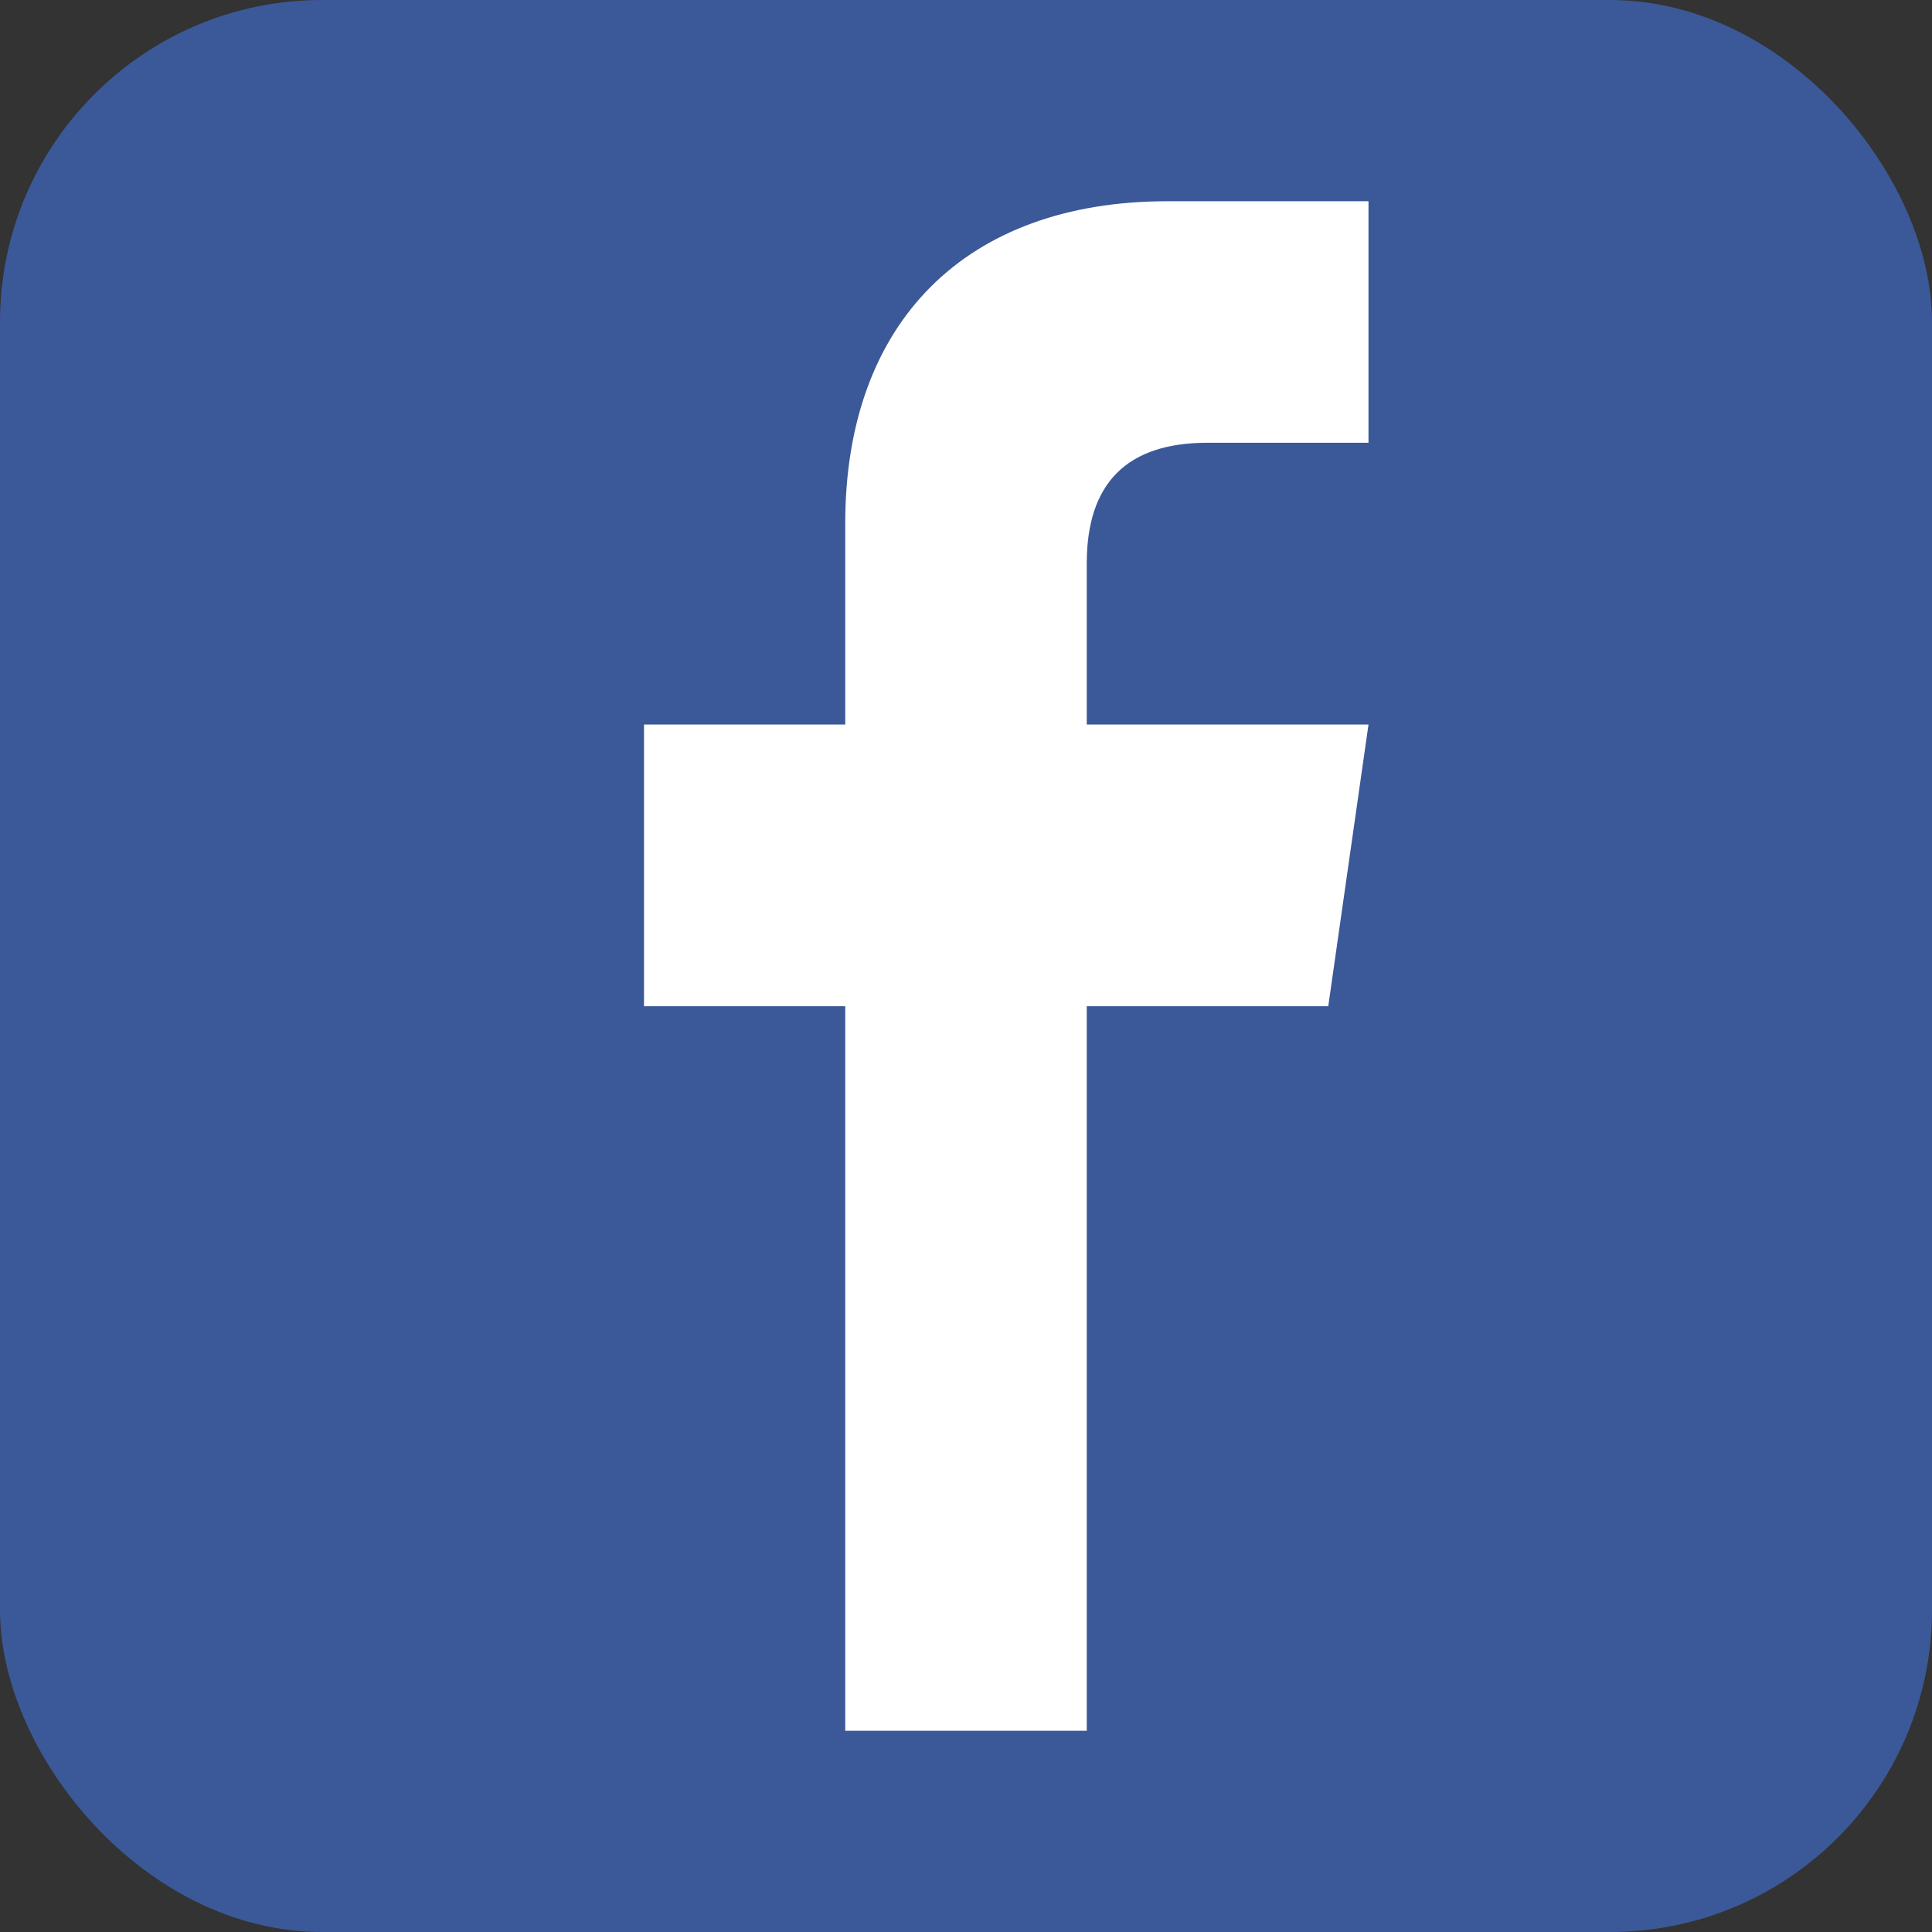
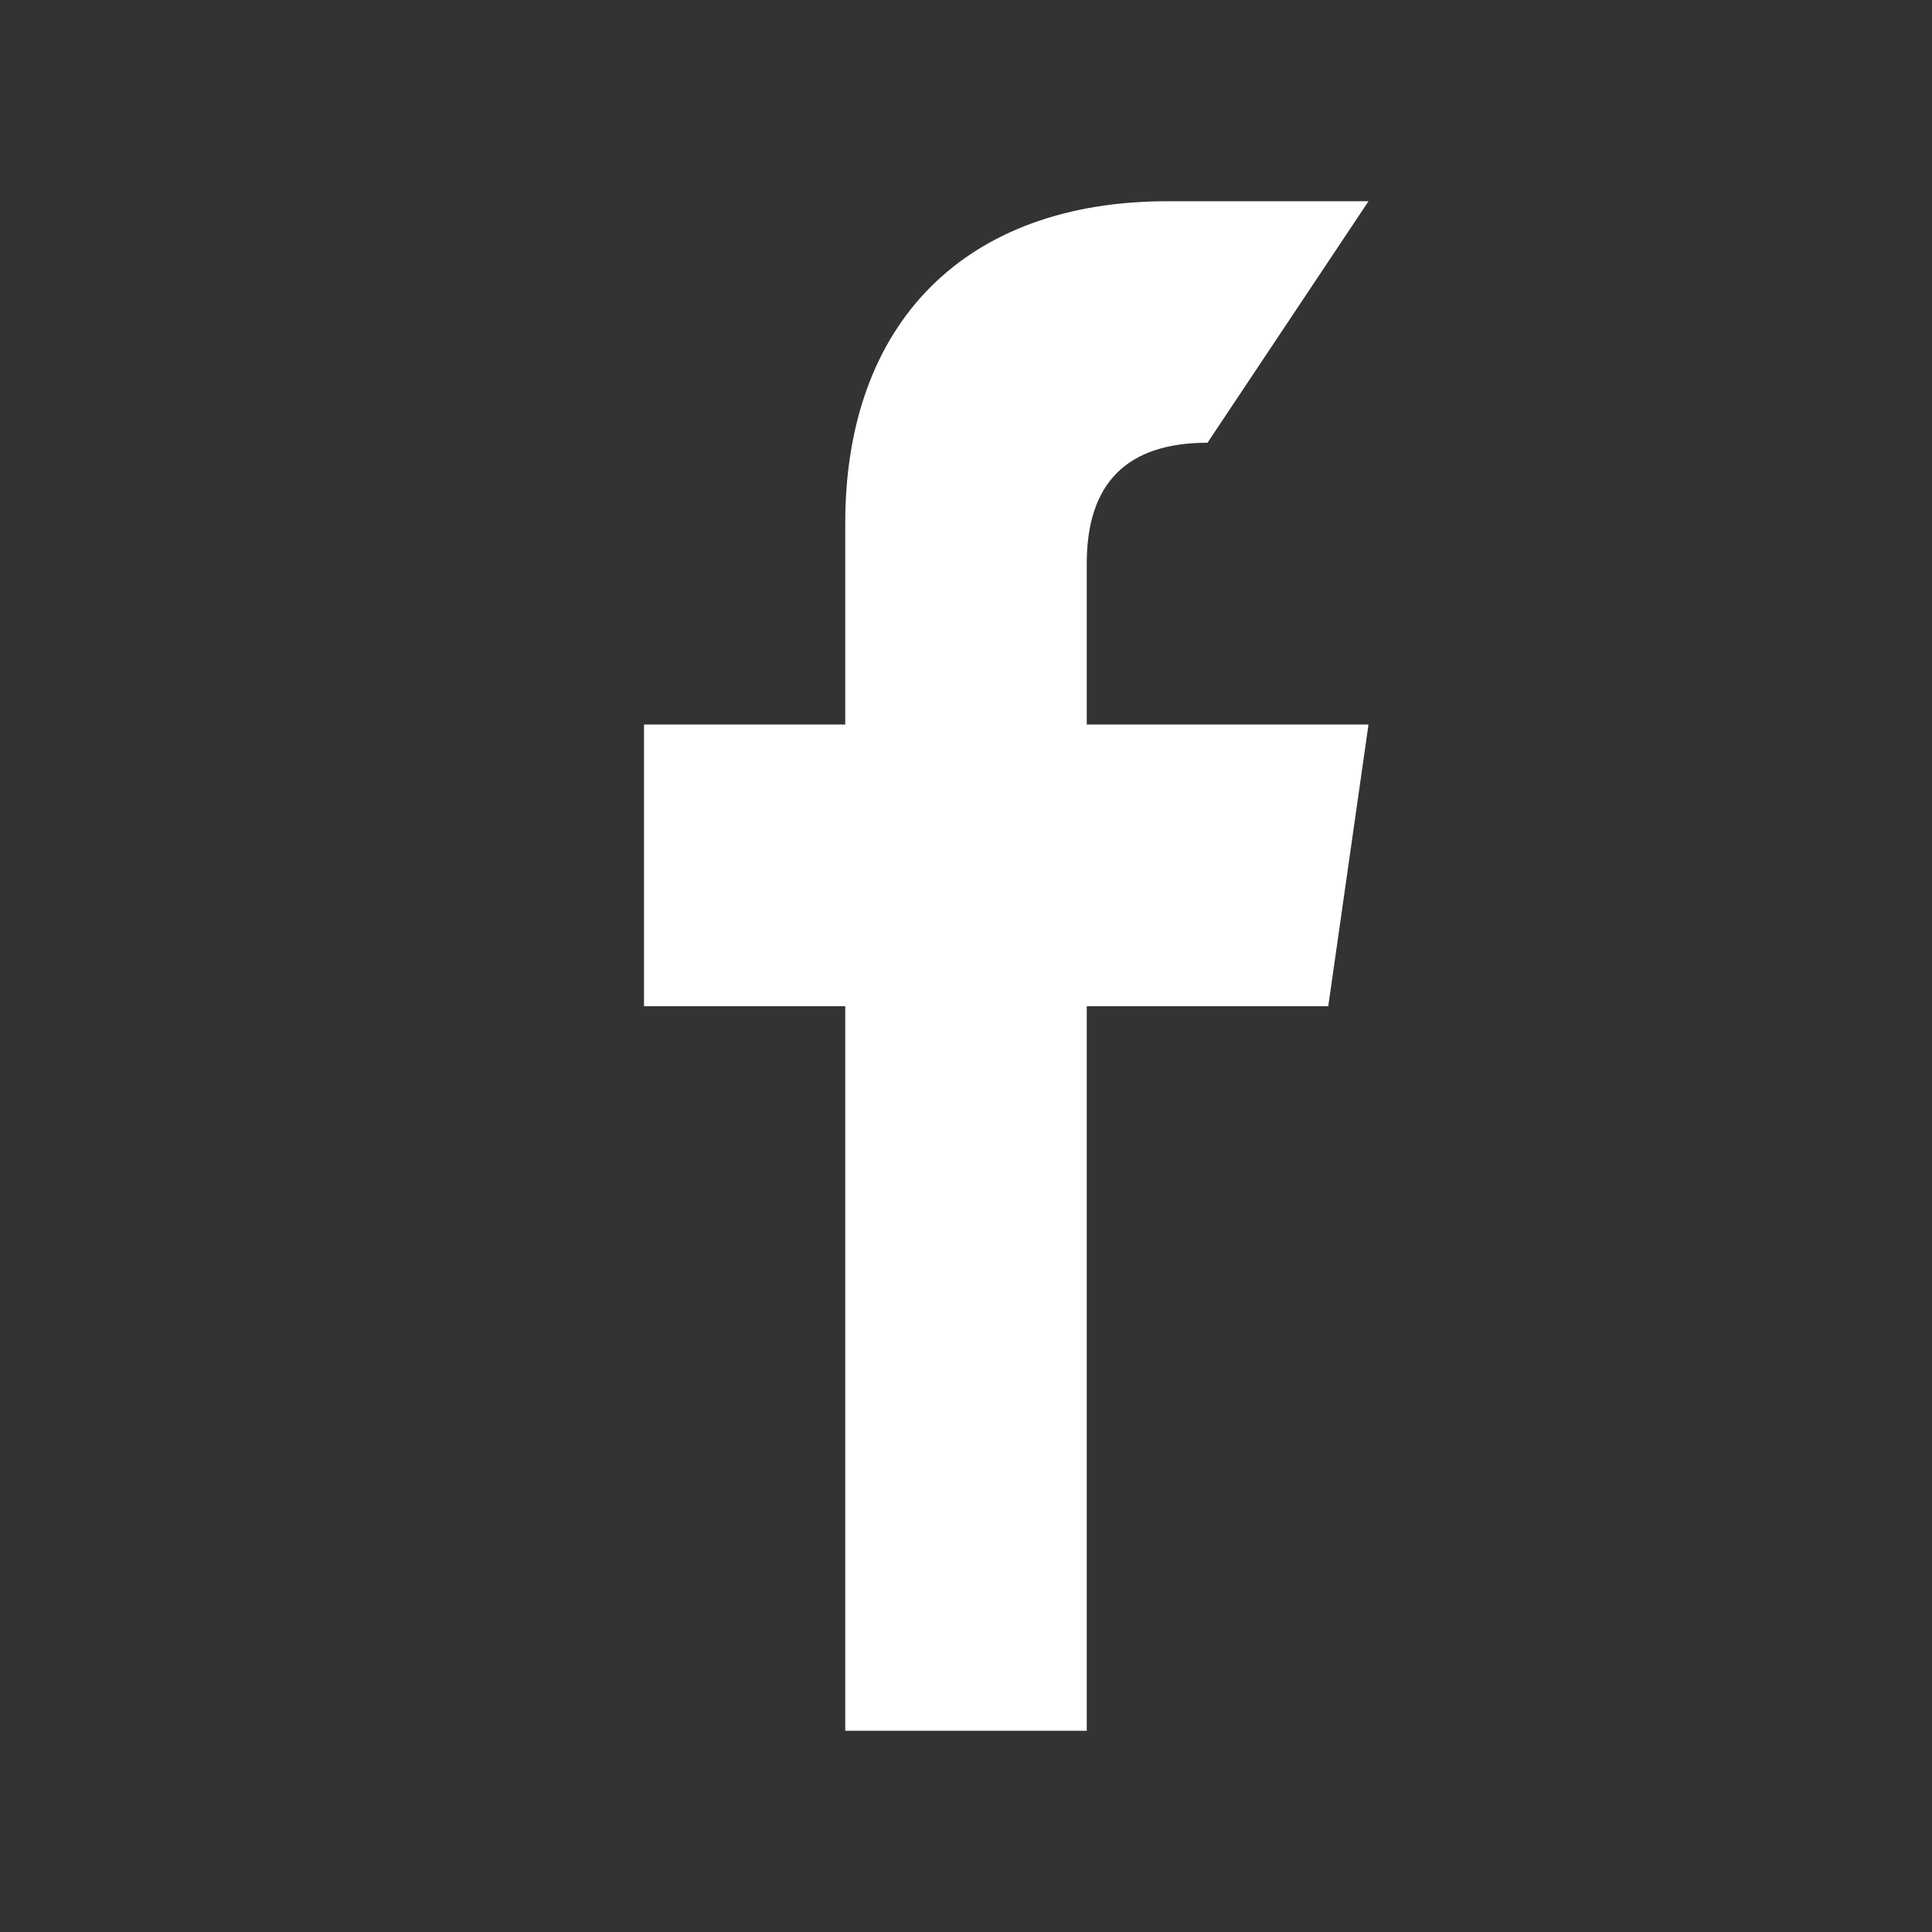
<svg xmlns="http://www.w3.org/2000/svg" width="24" height="24" viewBox="0 0 24 24">
  <rect x="0" y="0" width="24" height="24" fill="#333333" stroke="none" />
-   <rect x="0" y="0" width="24" height="24" rx="4" fill="#3b5998" />
-   <path d="M16.5 12.5 L17 9 L13.5 9 L13.5 7 C13.5 6 14 5.5 15 5.5 L17 5.5 L17 2.5 C16.5 2.5 15.5 2.5 14.5 2.5 C12 2.5 10.5 4 10.5 6.5 L10.5 9 L8 9 L8 12.5 L10.5 12.5 L10.5 21.5 L13.5 21.5 L13.5 12.5 Z" fill="#ffffff" />
+   <path d="M16.5 12.5 L17 9 L13.5 9 L13.5 7 C13.5 6 14 5.5 15 5.5 L17 2.5 C16.5 2.5 15.5 2.5 14.5 2.5 C12 2.5 10.5 4 10.5 6.5 L10.5 9 L8 9 L8 12.5 L10.5 12.5 L10.5 21.5 L13.5 21.5 L13.5 12.5 Z" fill="#ffffff" />
</svg>